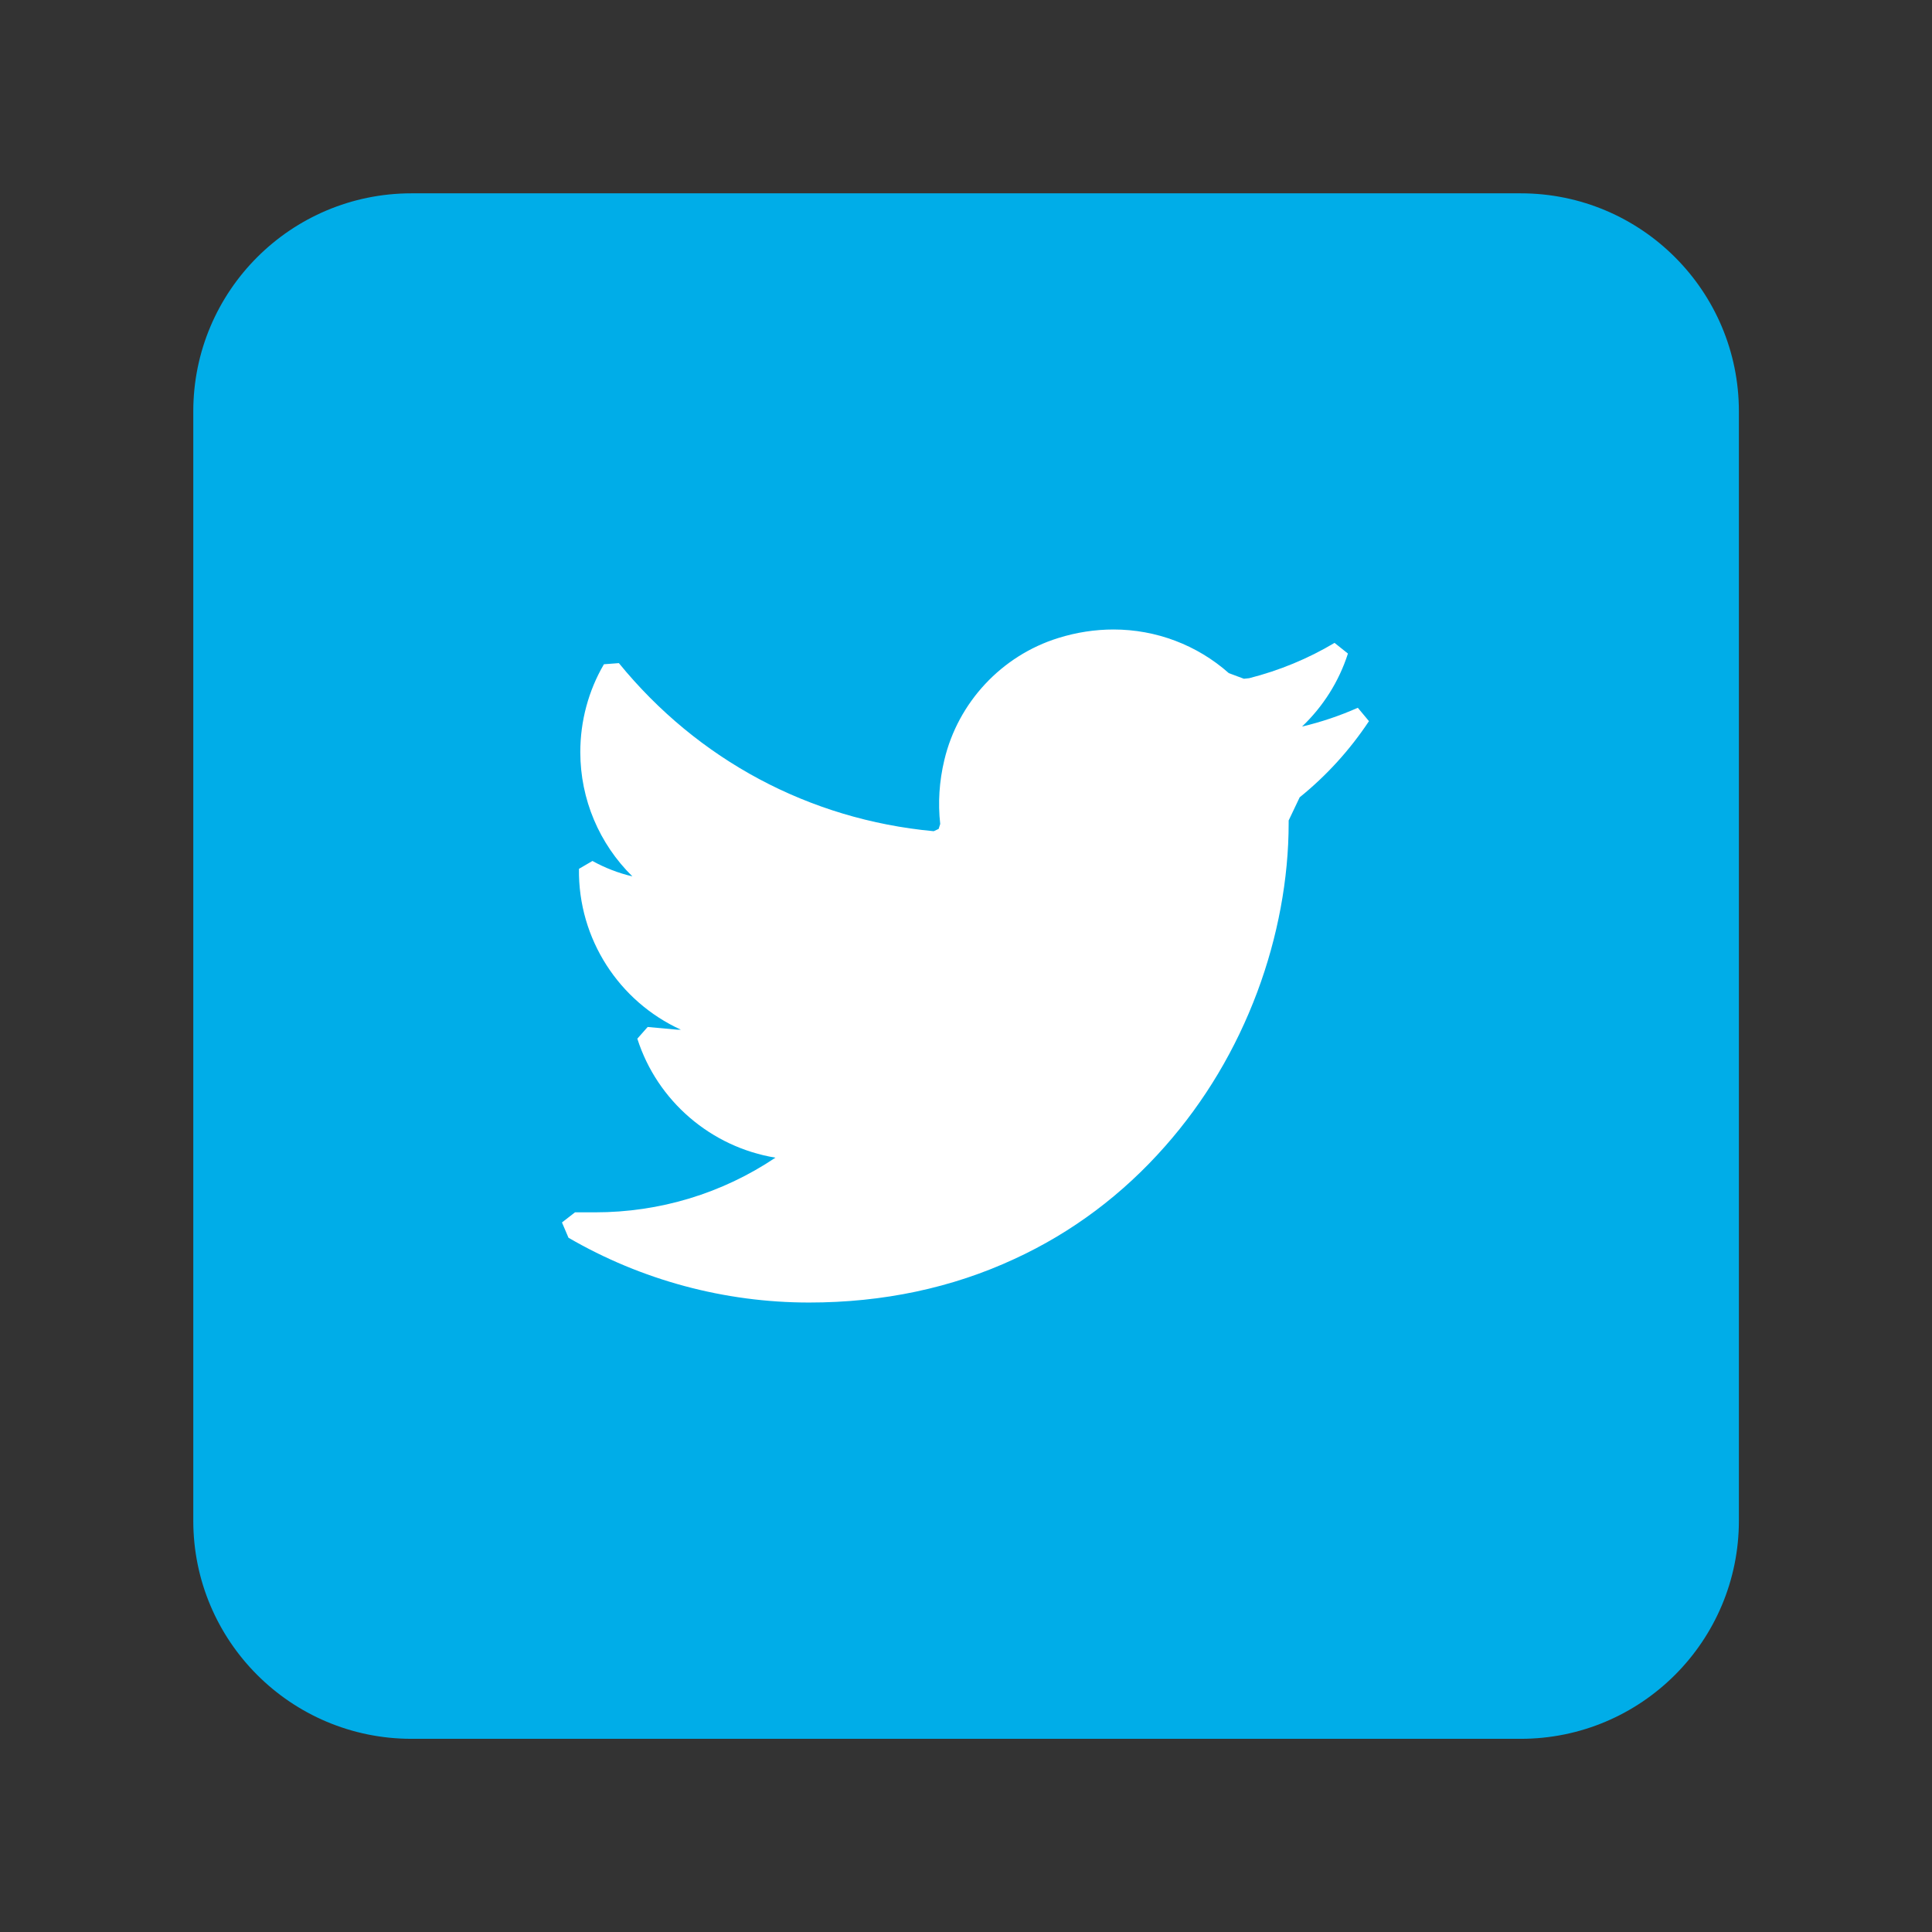
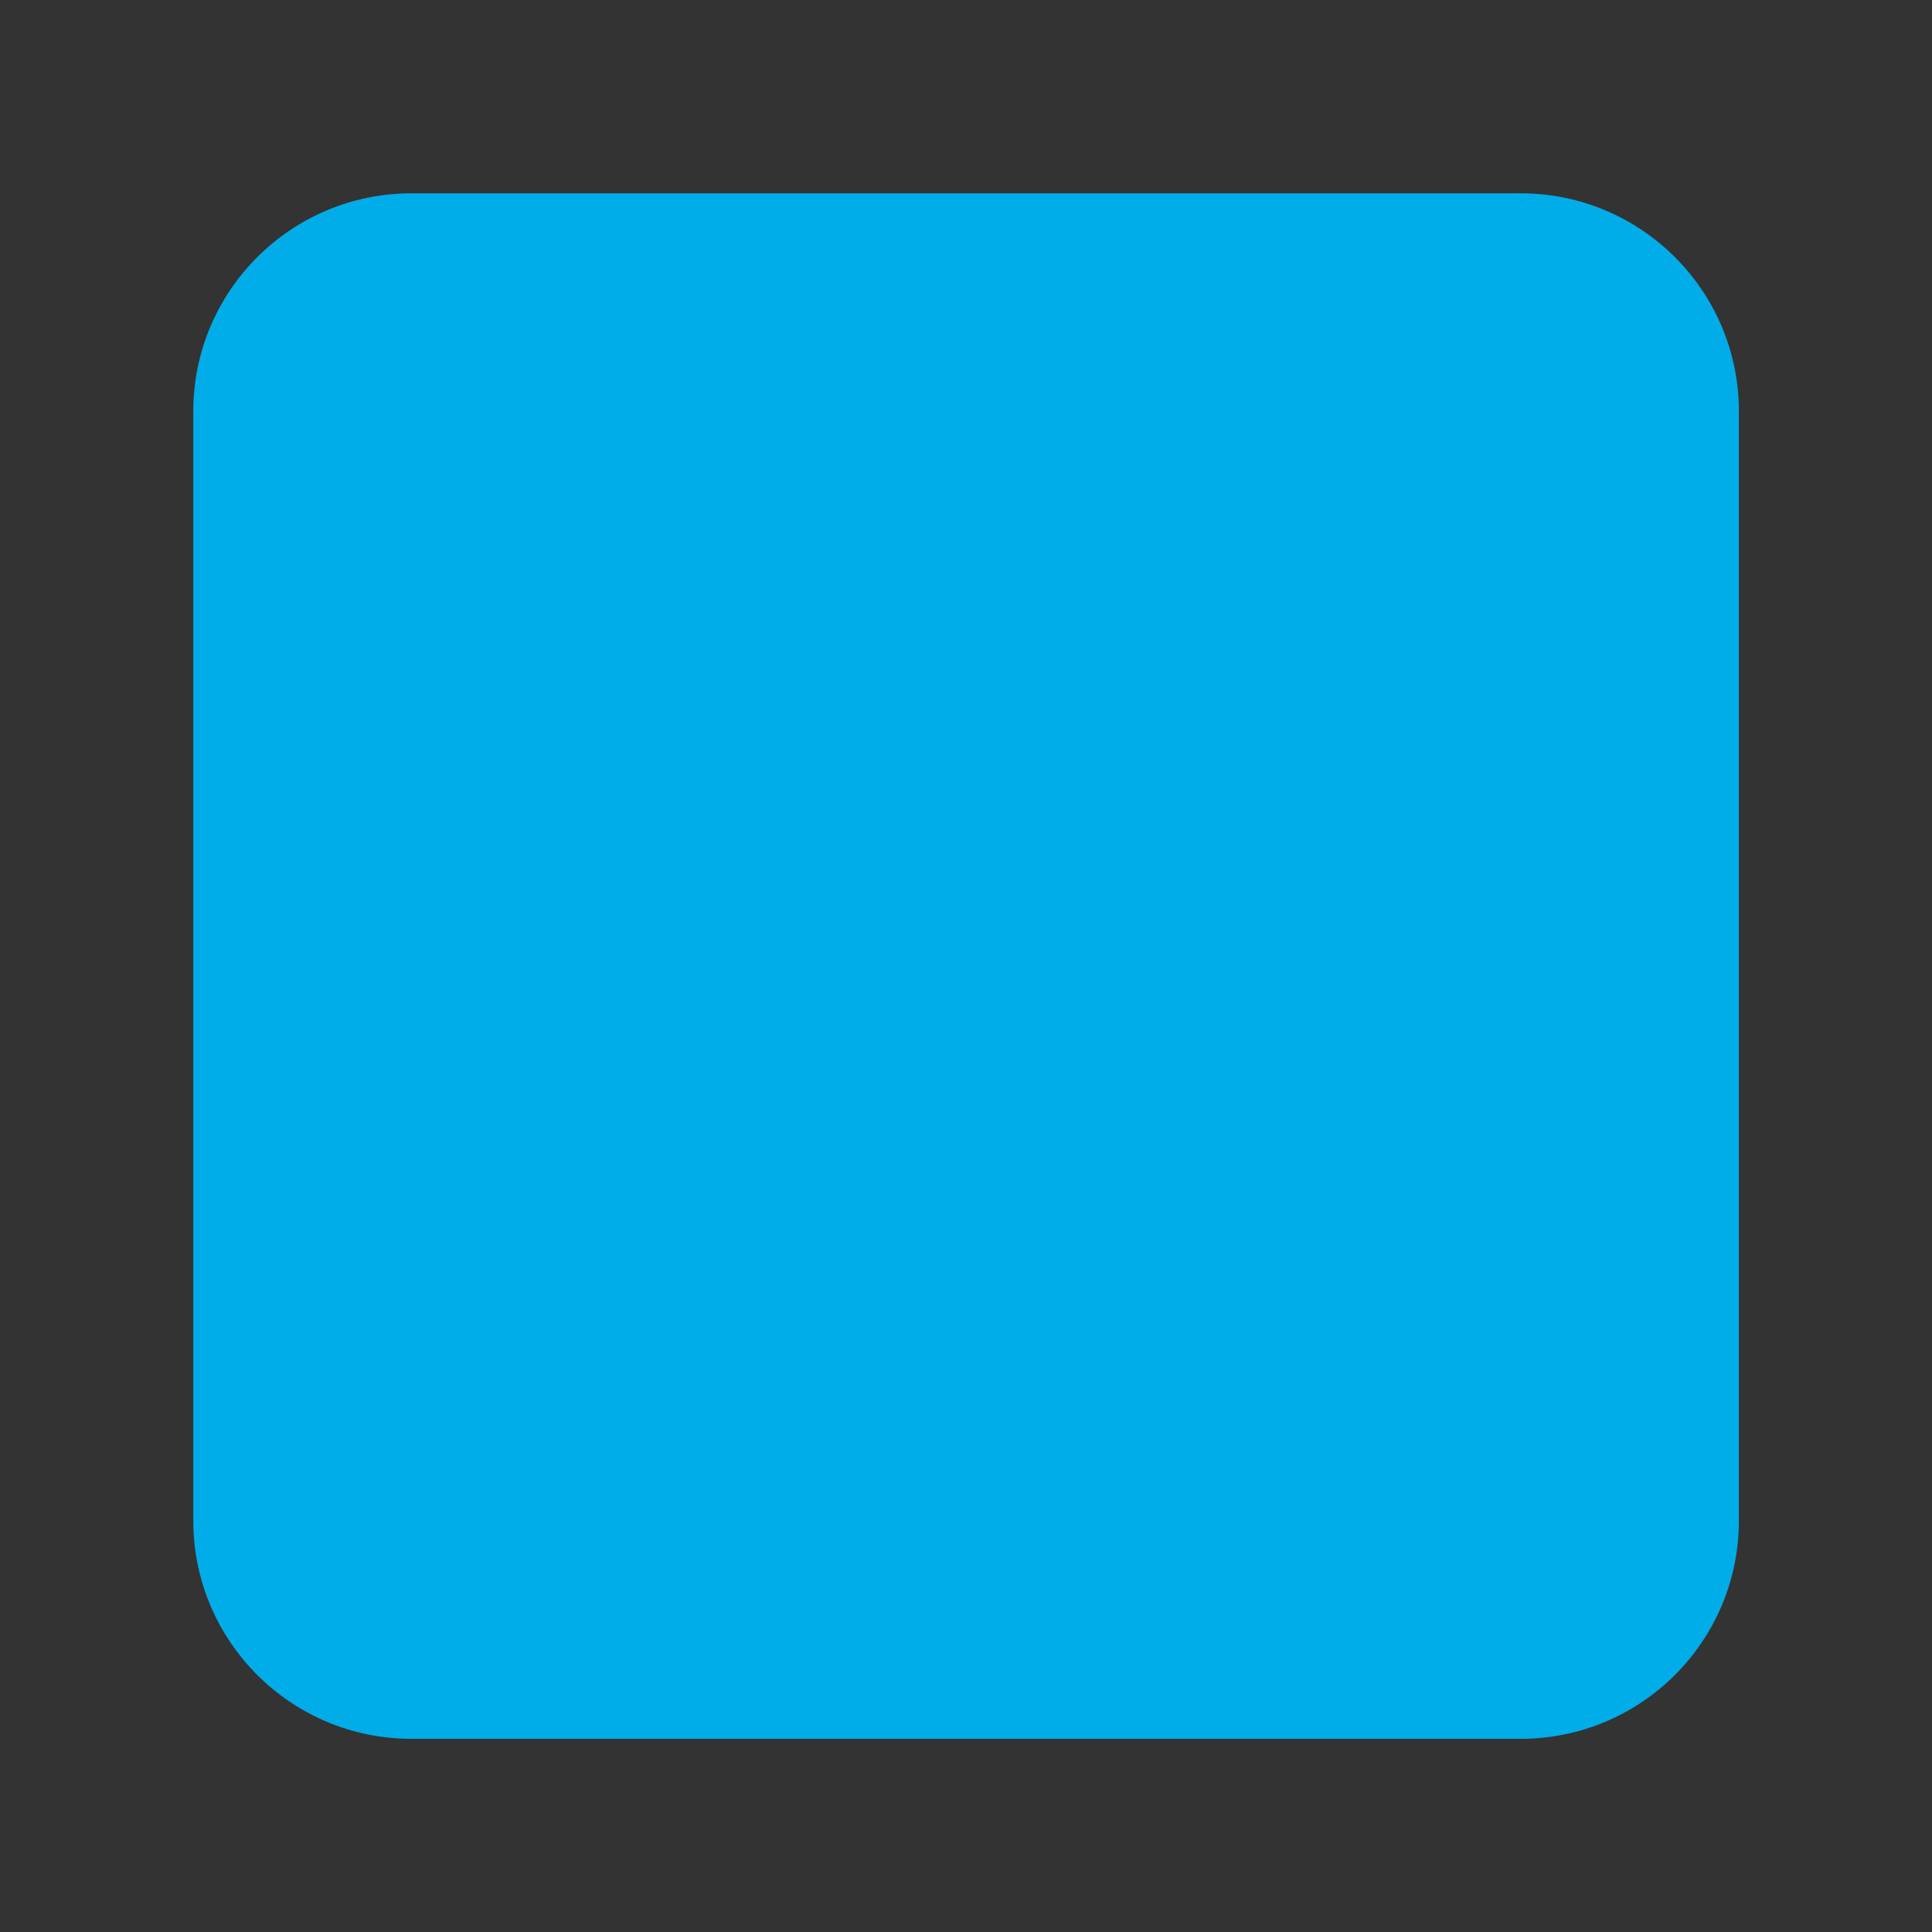
<svg xmlns="http://www.w3.org/2000/svg" width="100%" height="100%" viewBox="0 0 1000 1000" version="1.1" xml:space="preserve" style="fill-rule:evenodd;clip-rule:evenodd;stroke-linejoin:round;stroke-miterlimit:2;">
  <rect x="0" y="0" width="1000" height="1000" fill="#333333" stroke="none" />
  <g transform="matrix(1,0,0,1,-403.583,-285.646)">
    <g transform="matrix(58.216,0,0,58.216,-6532.36,-5002.88)">
      <path d="M132.662,92.562L122.8,92.562C121.729,92.562 120.86,93.43 120.86,94.501L120.86,104.363C120.86,105.435 121.729,106.303 122.8,106.303L132.662,106.303C133.733,106.303 134.602,105.435 134.602,104.363L134.602,94.501C134.602,93.43 133.733,92.562 132.662,92.562Z" style="fill:rgb(0,173,232);fill-rule:nonzero;" />
    </g>
    <g transform="matrix(58.216,0,0,58.216,-6532.36,-5002.88)">
-       <path d="M131.214,97.136C131.054,97.207 130.888,97.263 130.718,97.303C130.905,97.125 131.046,96.903 131.126,96.654L131.007,96.559C130.771,96.7 130.515,96.805 130.248,96.873L130.201,96.878L130.067,96.828C129.785,96.578 129.421,96.44 129.042,96.44C128.879,96.44 128.713,96.465 128.55,96.516C128.048,96.672 127.66,97.087 127.538,97.599C127.492,97.79 127.48,97.983 127.501,98.169L127.487,98.213L127.444,98.233L127.439,98.233C126.338,98.13 125.346,97.6 124.644,96.739L124.511,96.749C124.373,96.985 124.301,97.255 124.301,97.53C124.301,97.95 124.47,98.346 124.764,98.635C124.64,98.606 124.521,98.56 124.409,98.498L124.289,98.568C124.281,99.193 124.647,99.748 125.195,99.998L125.162,99.998L124.9,99.974L124.808,100.078C124.985,100.633 125.464,101.042 126.036,101.136C125.562,101.454 125.008,101.622 124.433,101.622L124.254,101.622L124.138,101.712L124.196,101.848C124.845,102.225 125.584,102.424 126.335,102.424C126.993,102.424 127.607,102.294 128.162,102.036C128.673,101.801 129.123,101.463 129.501,101.034C129.854,100.634 130.129,100.173 130.32,99.663C130.502,99.176 130.599,98.657 130.599,98.162L130.599,98.138L130.697,97.932C130.936,97.739 131.143,97.511 131.313,97.255L131.214,97.136Z" style="fill:white;fill-rule:nonzero;" />
-     </g>
+       </g>
  </g>
</svg>